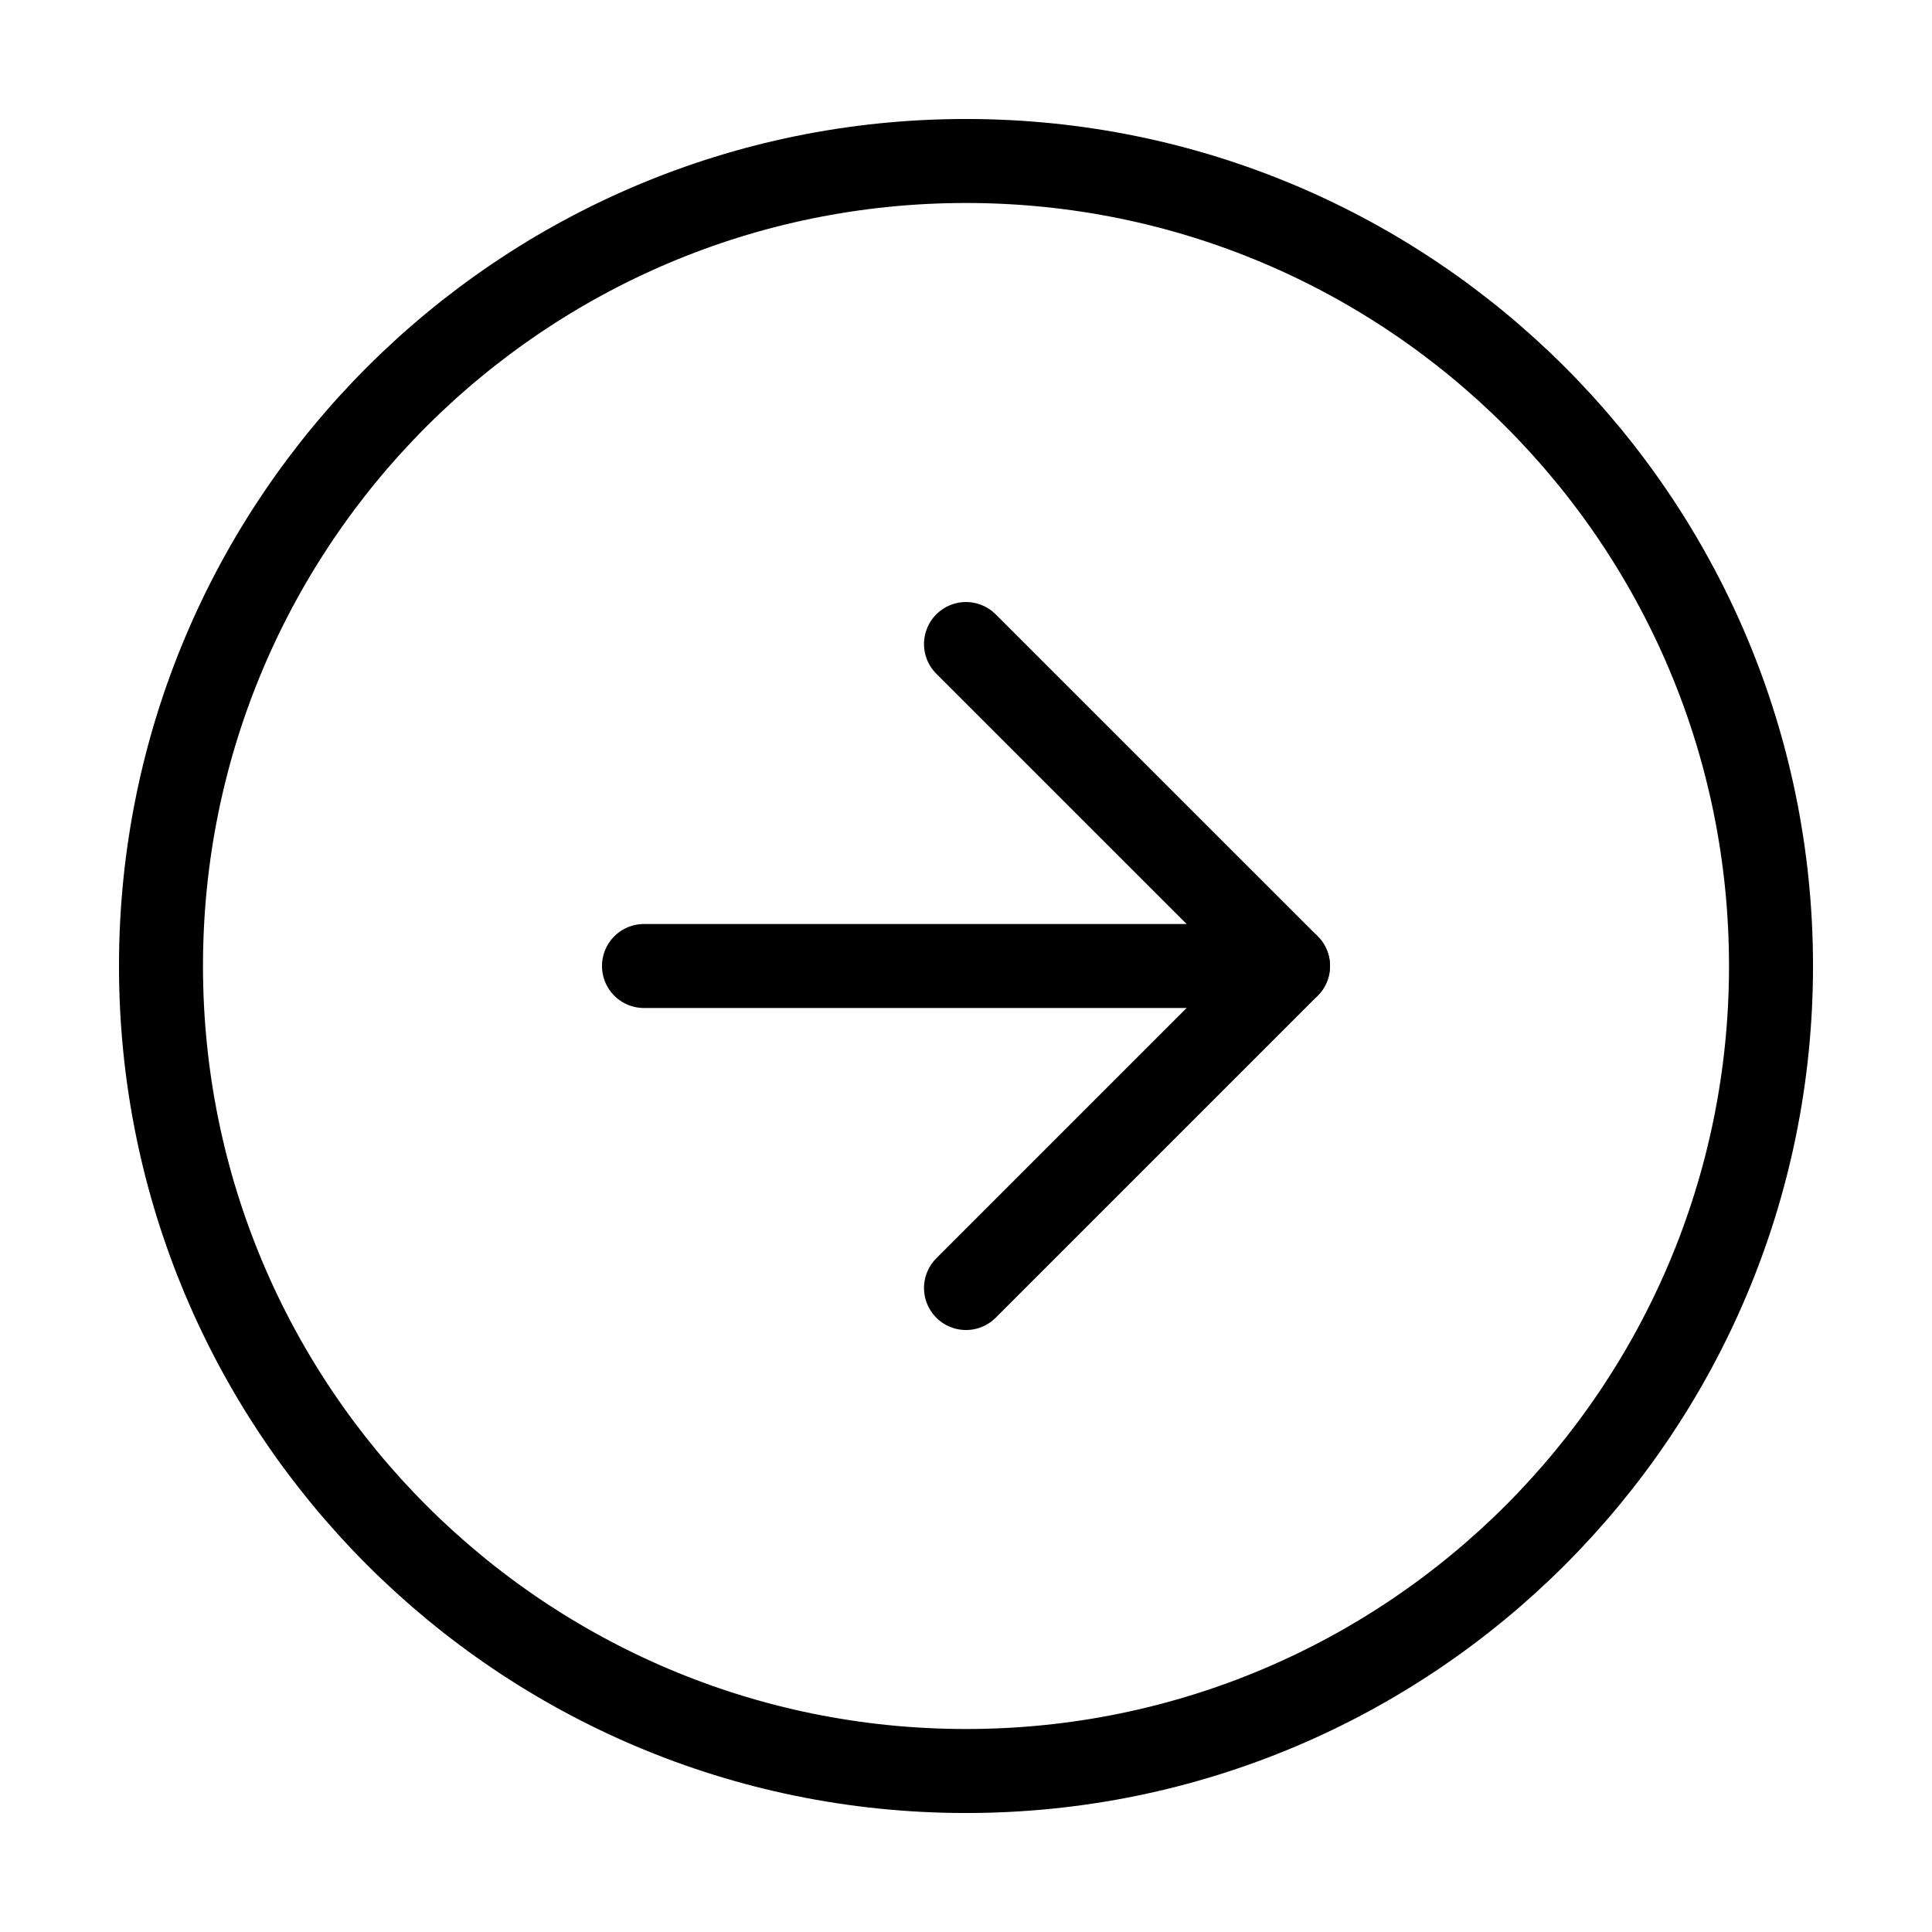
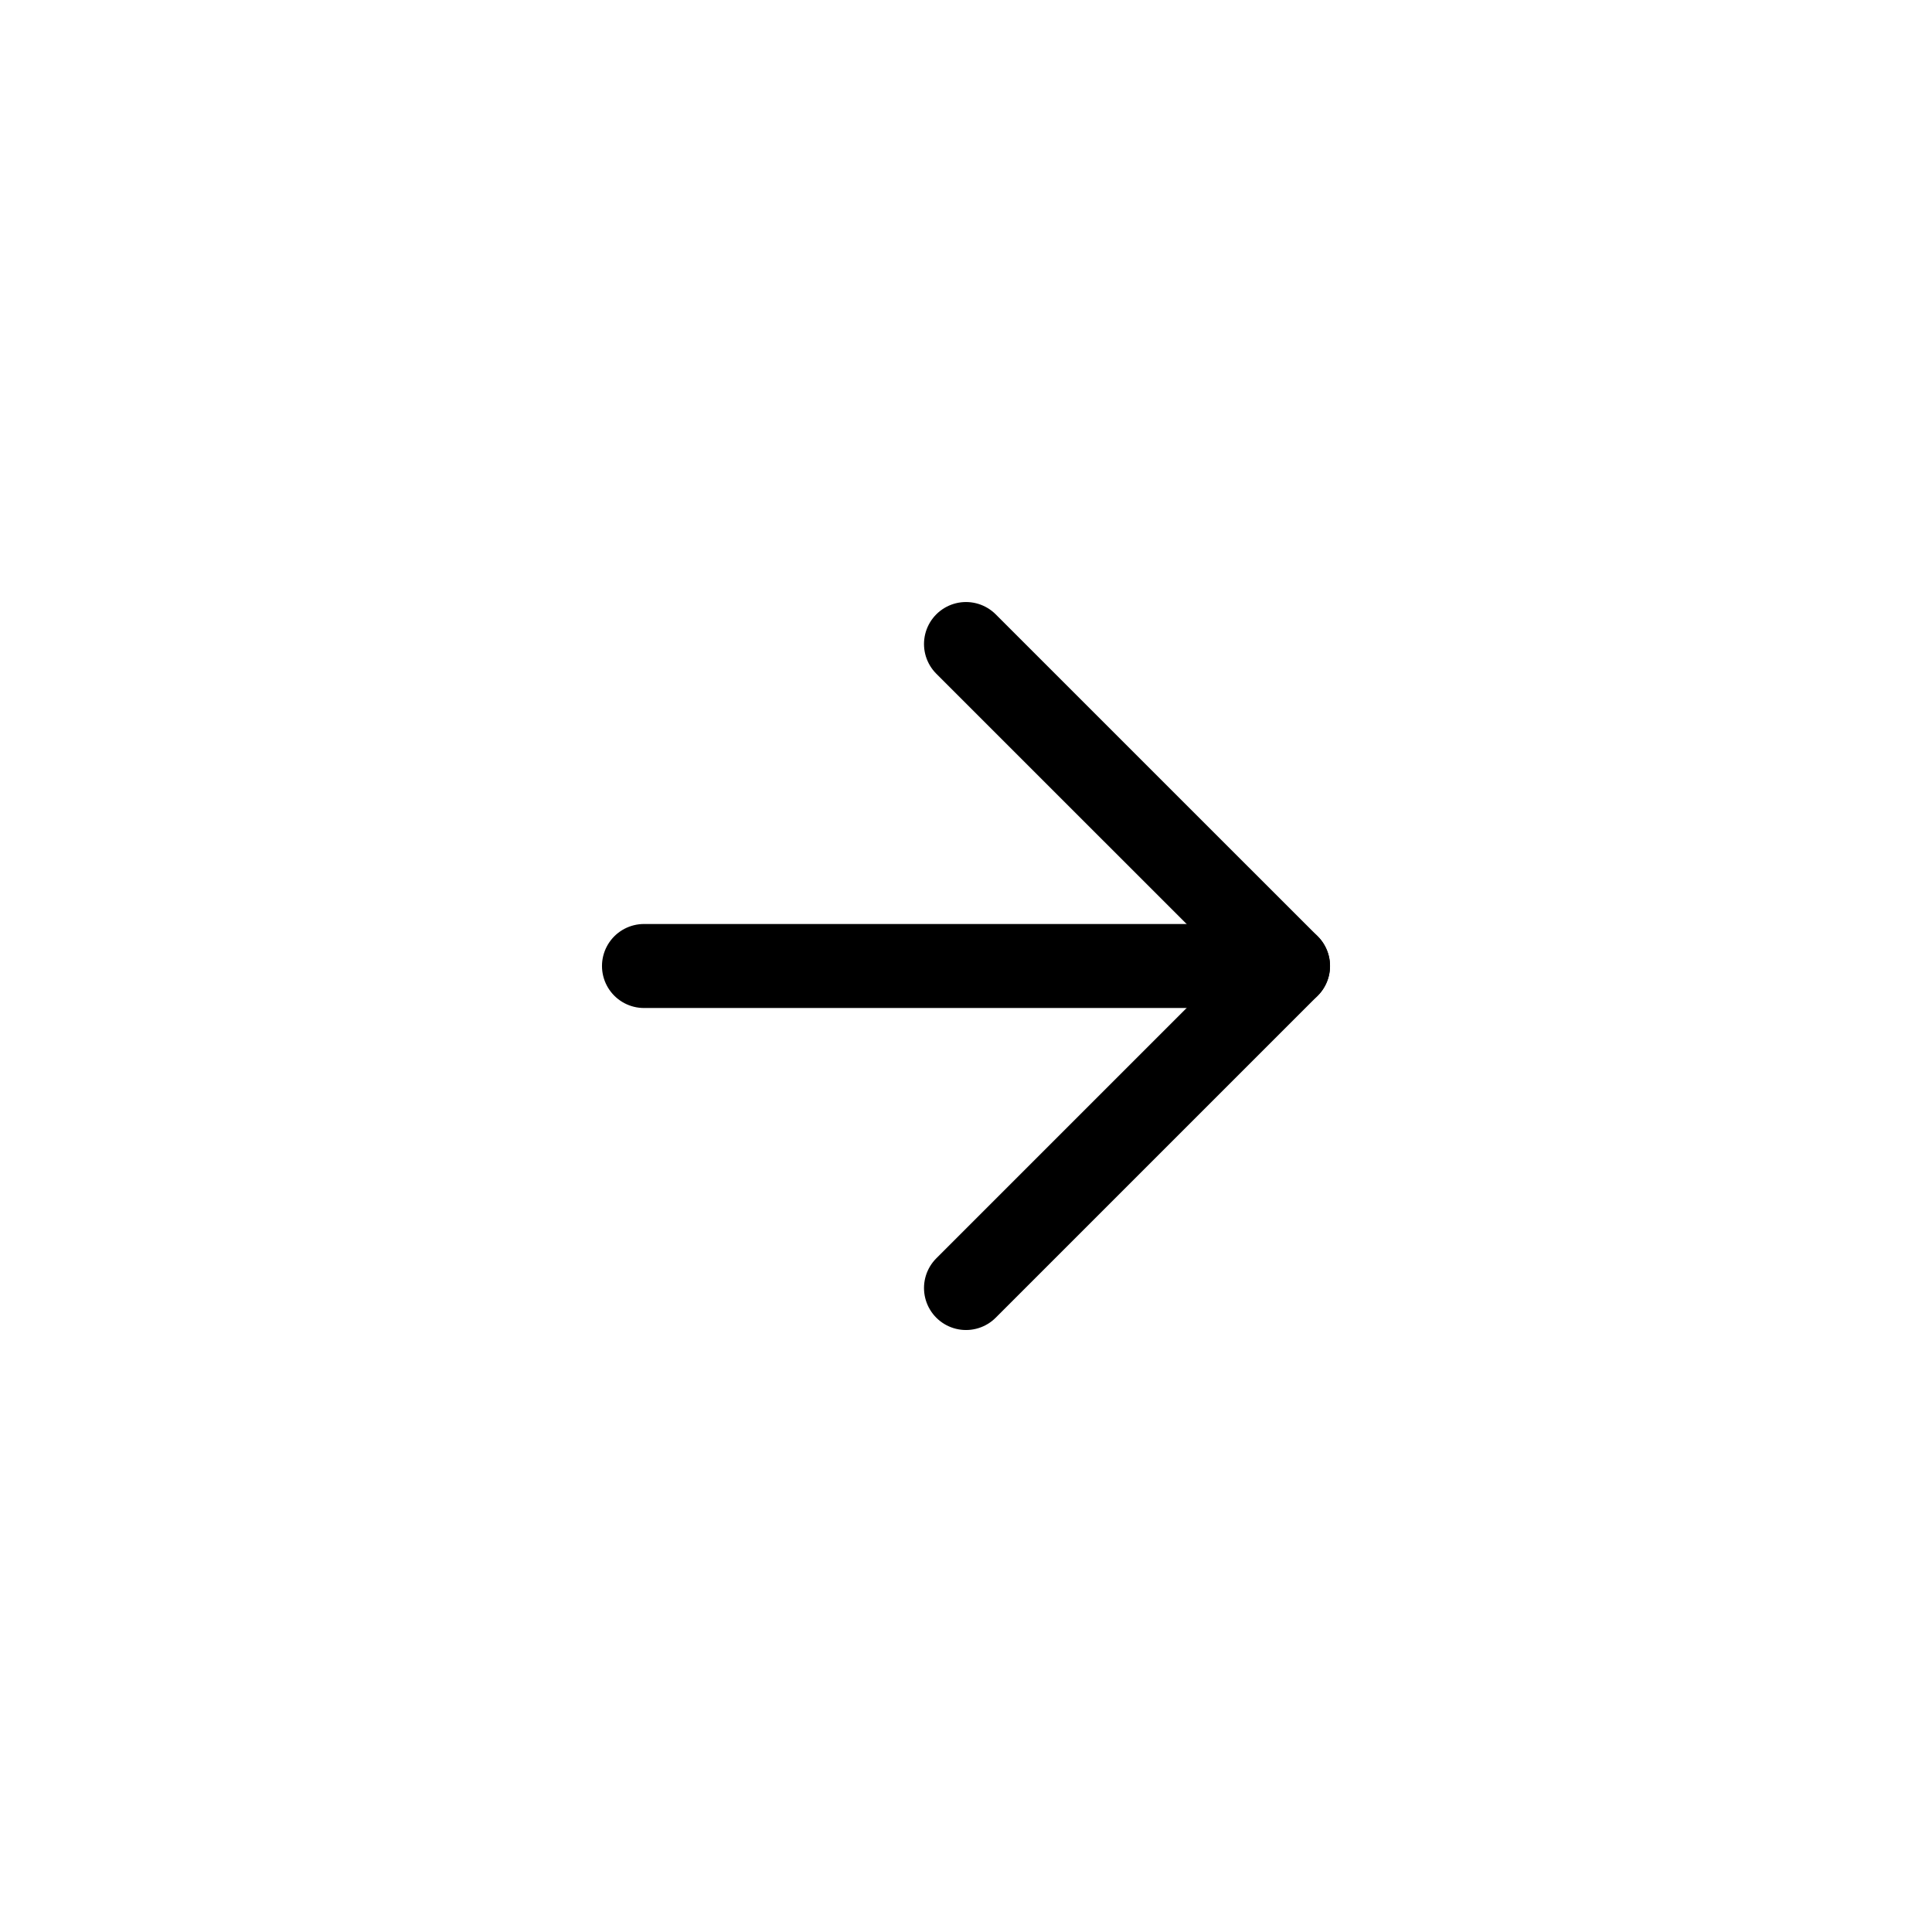
<svg xmlns="http://www.w3.org/2000/svg" width="46" height="46" viewBox="0 0 46 46" fill="none">
-   <path d="M23 42.167C33.585 42.167 42.167 33.586 42.167 23C42.167 12.415 33.585 3.833 23 3.833C12.415 3.833 3.833 12.415 3.833 23C3.833 33.586 12.415 42.167 23 42.167Z" stroke="black" stroke-width="2" stroke-linecap="round" stroke-linejoin="round" />
  <path d="M23 30.667L30.667 23L23 15.334" stroke="black" stroke-width="2" stroke-linecap="round" stroke-linejoin="round" />
  <path d="M15.333 23H30.667" stroke="black" stroke-width="2" stroke-linecap="round" stroke-linejoin="round" />
</svg>